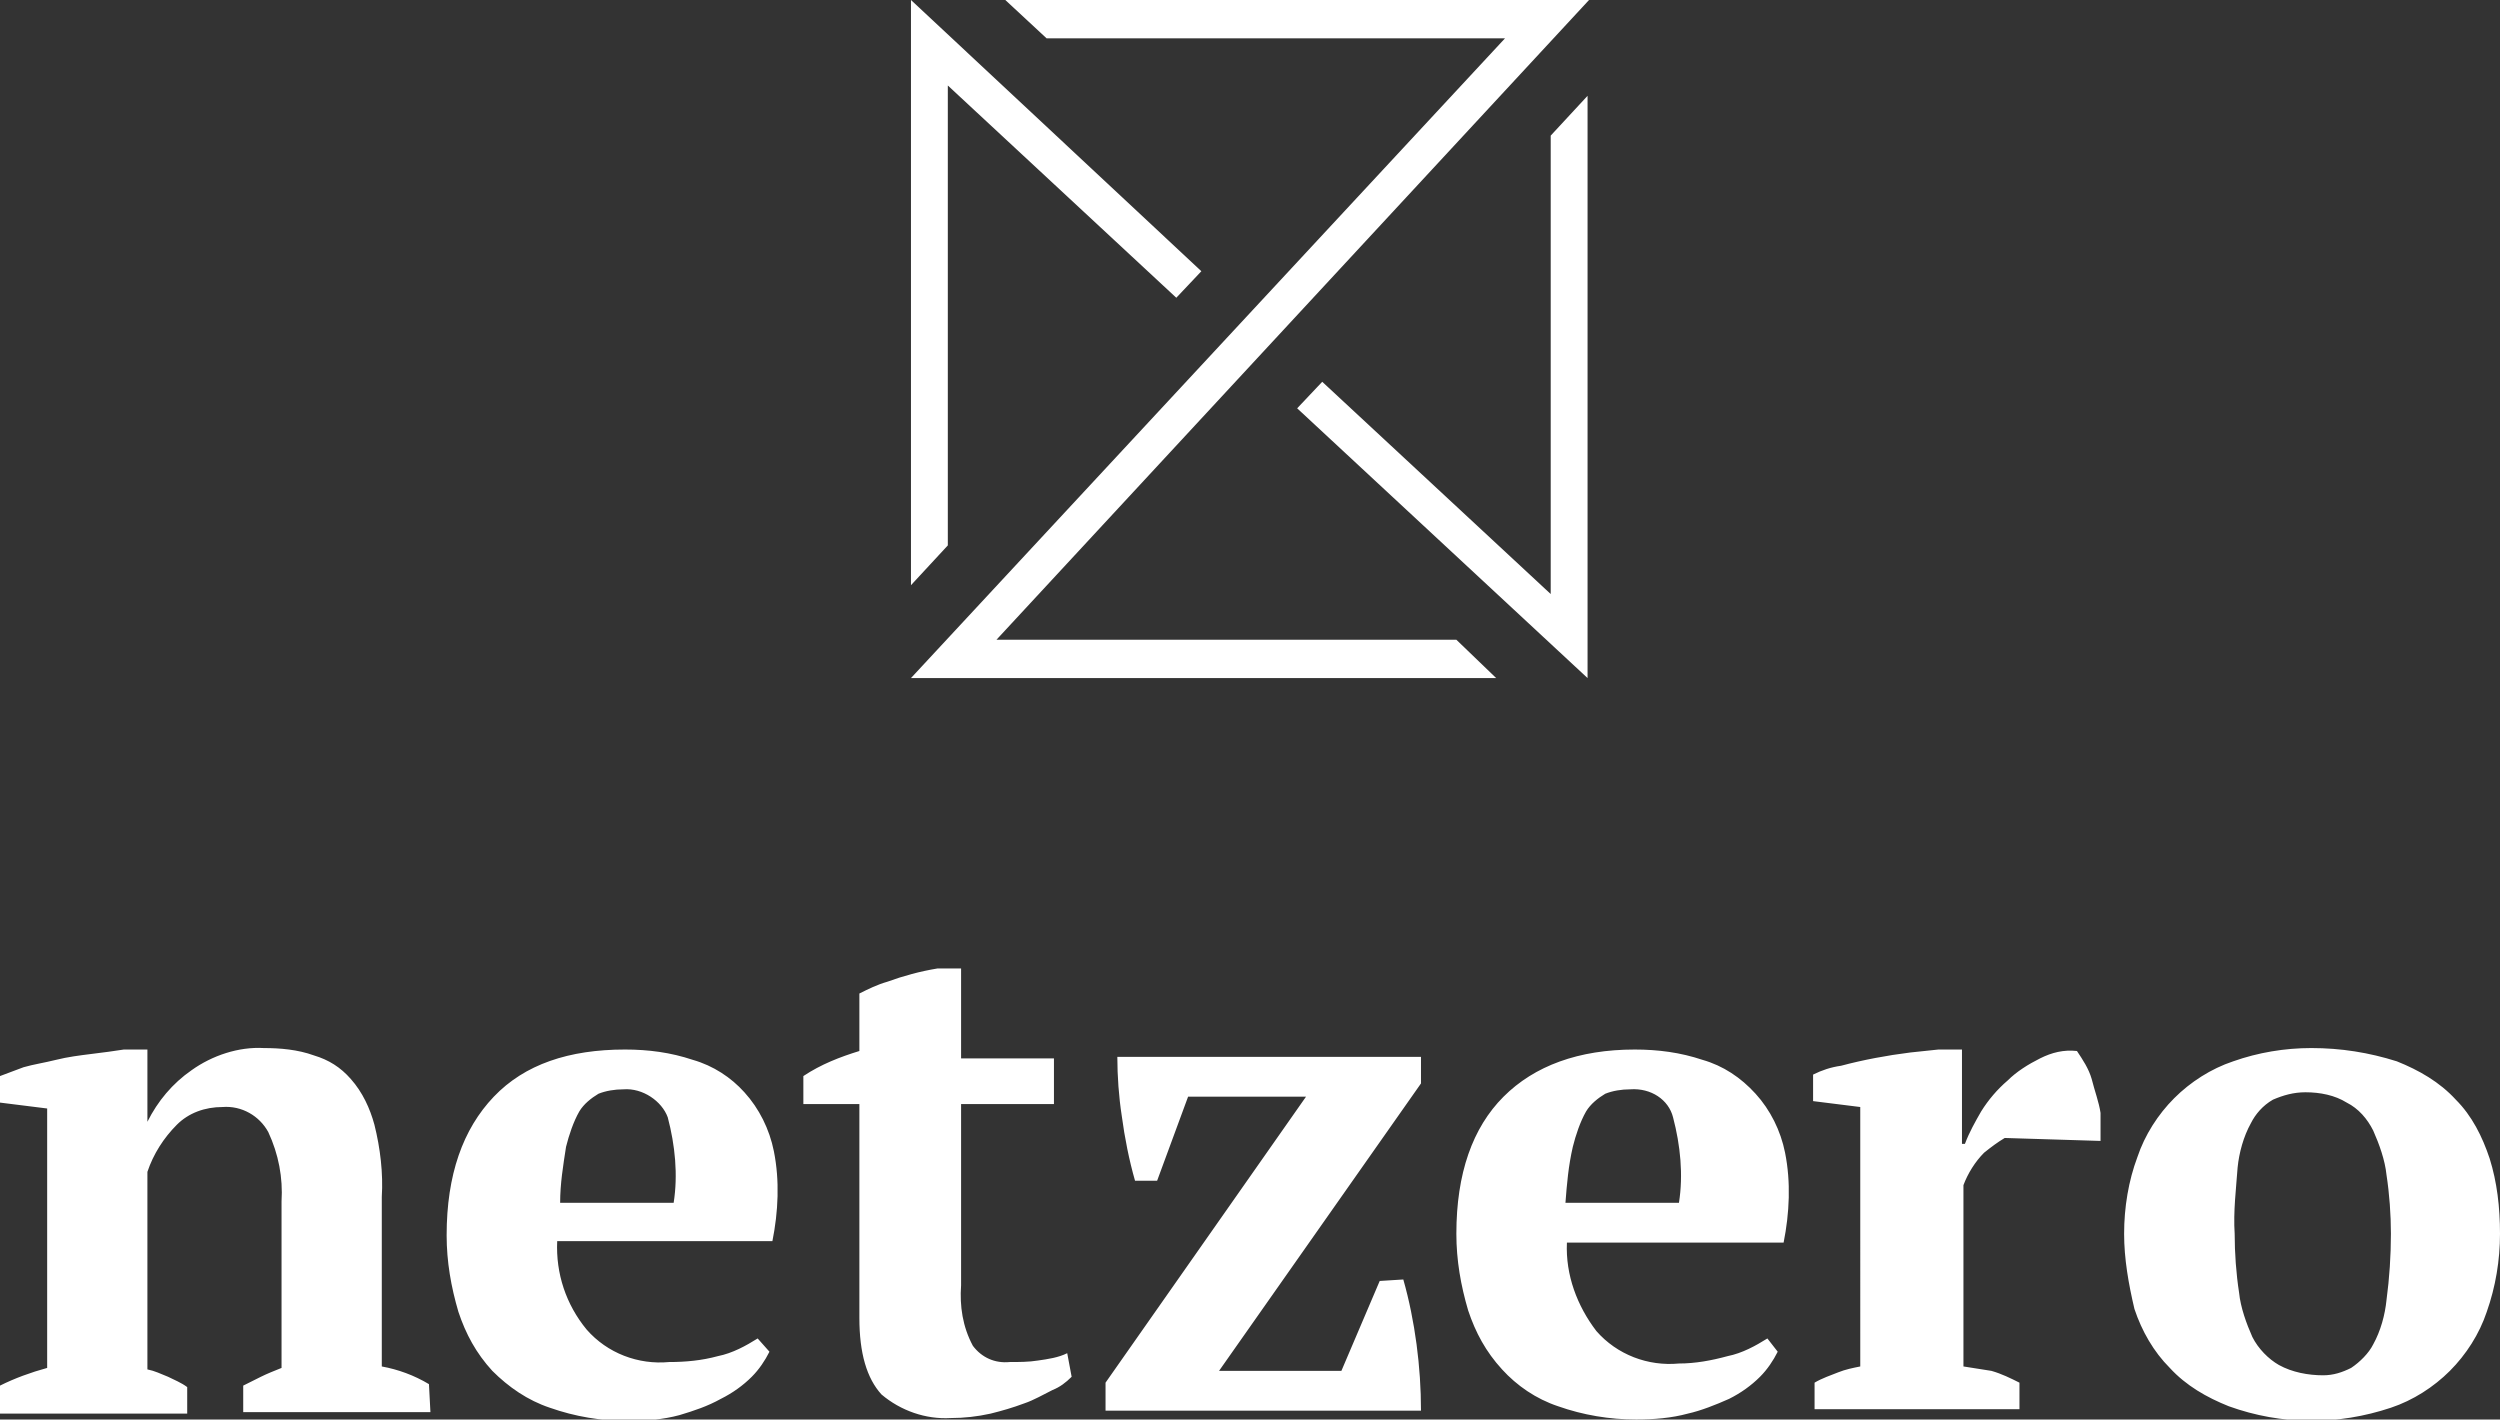
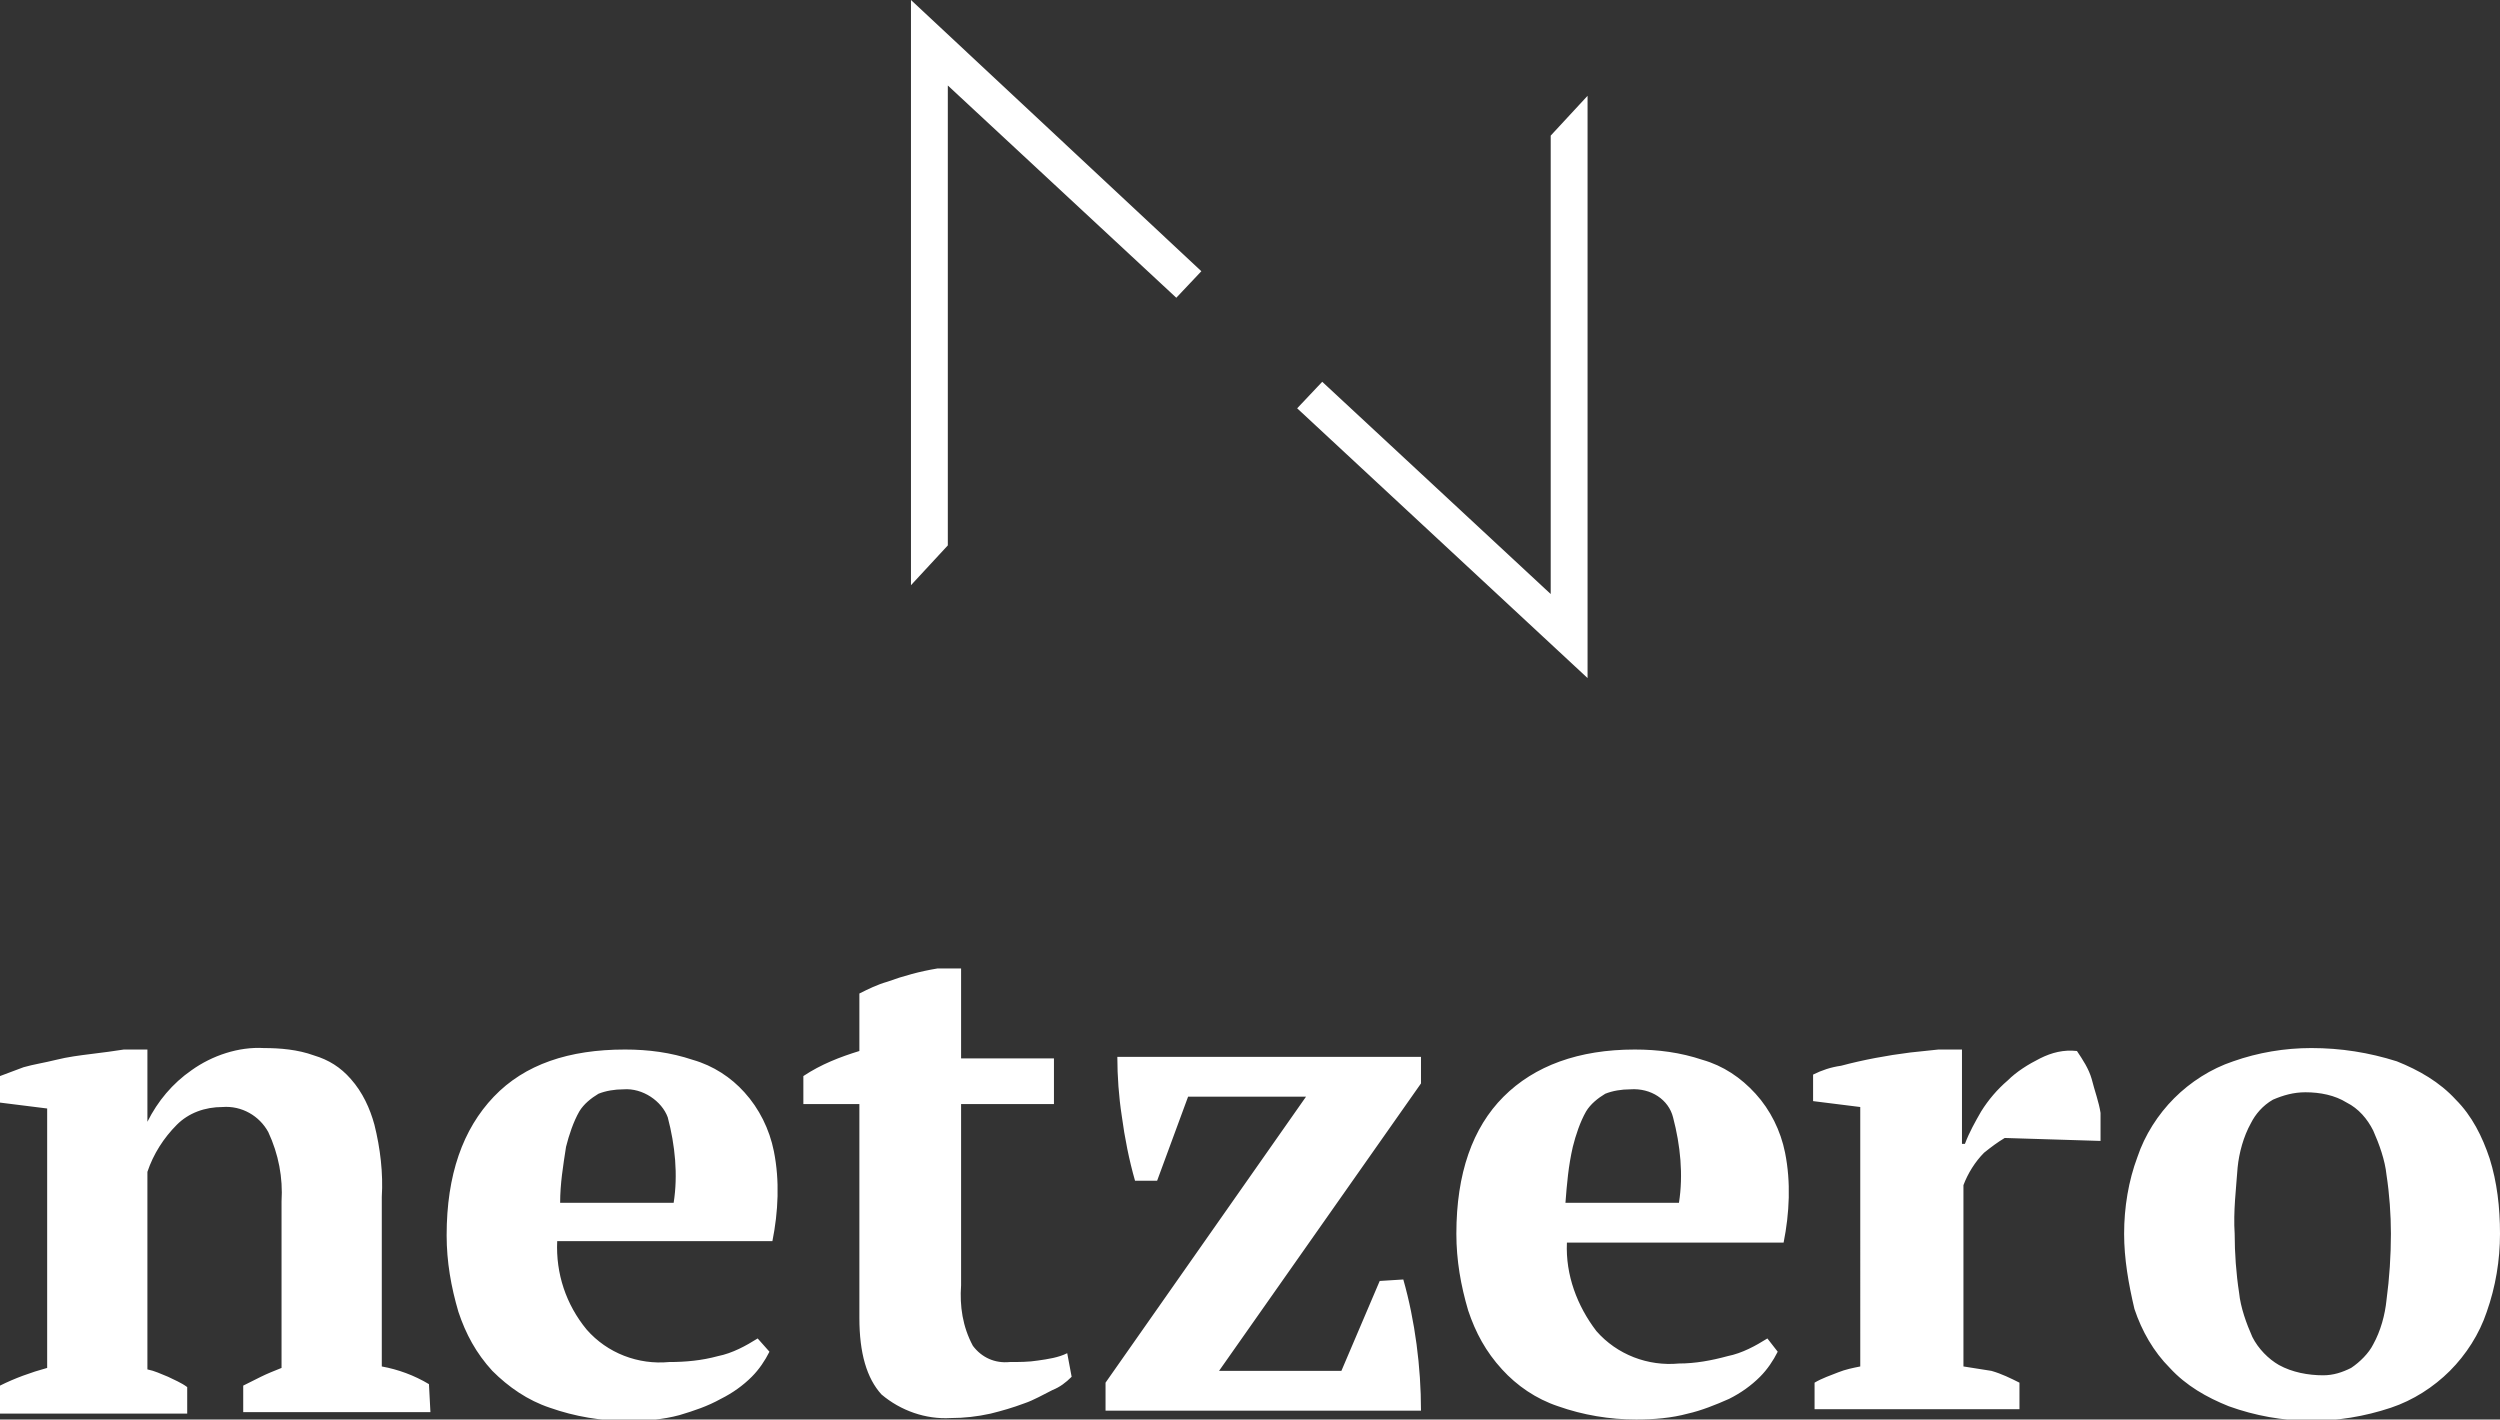
<svg xmlns="http://www.w3.org/2000/svg" version="1.1" id="Layer_1" x="0px" y="0px" viewBox="0 0 169.6 96.3" style="enable-background:new 0 0 169.6 96.3;" xml:space="preserve">
  <rect x="0" y="0" width="169.6" height="96.3" fill="#333333" stroke="none" />
  <style type="text/css">
	.st0{fill:#FFFFFF;}
</style>
  <g>
    <path class="st0" d="M29.2,95.8H16.5v-1.8c0.4-0.2,0.8-0.4,1.2-0.6s0.9-0.4,1.4-0.6V81.5c0.1-1.6-0.2-3.2-0.9-4.7   c-0.6-1.1-1.8-1.8-3.1-1.7c-1.2,0-2.3,0.4-3.1,1.2c-0.9,0.9-1.6,2-2,3.2v13.4c0.5,0.1,0.9,0.3,1.4,0.5c0.4,0.2,0.9,0.4,1.3,0.7v1.8   H0V94c1-0.5,2.1-0.9,3.2-1.2V75.2L0,74.8V73c0.5-0.2,1.1-0.4,1.6-0.6c0.7-0.2,1.4-0.3,2.2-0.5s1.6-0.3,2.4-0.4s1.6-0.2,2.2-0.3h1.6   v4.9c0.7-1.4,1.7-2.6,3-3.5c1.4-1,3.2-1.6,4.9-1.5c1.1,0,2.3,0.1,3.4,0.5c1,0.3,1.8,0.8,2.5,1.6c0.8,0.9,1.3,2,1.6,3.1   c0.4,1.6,0.6,3.3,0.5,4.9v11.5c1.1,0.2,2.2,0.6,3.2,1.2L29.2,95.8z M52.2,91.7c-0.3,0.6-0.7,1.2-1.2,1.7c-0.6,0.6-1.3,1.1-2.1,1.5   c-0.9,0.5-1.8,0.8-2.8,1.1c-1.1,0.3-2.3,0.4-3.5,0.4c-1.8,0-3.6-0.3-5.3-0.9c-1.5-0.5-2.8-1.4-3.9-2.5c-1.1-1.2-1.8-2.5-2.3-4   c-0.5-1.7-0.8-3.4-0.8-5.2c0-4.1,1.1-7.2,3.2-9.4s5.1-3.2,8.9-3.2c1.6,0,3.1,0.2,4.6,0.7c1.4,0.4,2.6,1.2,3.5,2.2   c1,1.1,1.7,2.5,2,4c0.4,2,0.3,4.1-0.1,6.1H37.8c-0.1,2.2,0.6,4.3,2,6c1.4,1.6,3.5,2.4,5.6,2.2c1.1,0,2.2-0.1,3.3-0.4   c1-0.2,1.9-0.7,2.7-1.2L52.2,91.7z M42.3,73.9c-0.6,0-1.2,0.1-1.7,0.3c-0.5,0.3-1,0.7-1.3,1.2c-0.4,0.7-0.7,1.6-0.9,2.4   c-0.2,1.3-0.4,2.5-0.4,3.8h7.7c0.3-1.9,0.1-3.9-0.4-5.8C44.9,74.7,43.6,73.8,42.3,73.9z M54.5,73c1.2-0.8,2.5-1.3,3.8-1.7v-3.9   c0.6-0.3,1.2-0.6,1.9-0.8c1.1-0.4,2.2-0.7,3.4-0.9h1.6v6.1h6.3v3.1h-6.3v12.3c-0.1,1.4,0.1,2.8,0.8,4.1c0.6,0.8,1.5,1.2,2.5,1.1   c0.6,0,1.3,0,1.9-0.1c0.7-0.1,1.4-0.2,2-0.5l0.3,1.6c-0.4,0.4-0.8,0.7-1.3,0.9c-0.6,0.3-1.3,0.7-1.9,0.9c-0.8,0.3-1.5,0.5-2.3,0.7   c-0.9,0.2-1.8,0.3-2.7,0.3c-1.7,0.1-3.4-0.5-4.7-1.6c-1-1.1-1.5-2.8-1.5-5.2V74.9h-3.8L54.5,73z M95.2,86.8   c0.4,1.4,0.7,2.9,0.9,4.4c0.2,1.5,0.3,3,0.3,4.5l-21.4,0v-1.9l13.6-19.4h-8l-2.1,5.7H77c-0.4-1.4-0.7-2.9-0.9-4.4   c-0.2-1.3-0.3-2.7-0.3-4h20.6v1.8L82.7,93H91l2.6-6.1L95.2,86.8z M120.6,91.7c-0.3,0.6-0.7,1.2-1.2,1.7c-0.6,0.6-1.3,1.1-2.1,1.5   c-0.9,0.4-1.9,0.8-2.8,1c-1.1,0.3-2.3,0.4-3.5,0.4c-1.8,0-3.6-0.3-5.3-0.9c-1.5-0.5-2.8-1.4-3.8-2.5c-1.1-1.2-1.8-2.5-2.3-4   c-0.5-1.7-0.8-3.4-0.8-5.2c0-4.1,1.1-7.2,3.2-9.3s5.1-3.2,8.9-3.2c1.6,0,3.1,0.2,4.6,0.7c1.4,0.4,2.6,1.2,3.6,2.3   c1,1.1,1.7,2.5,2,4c0.4,2,0.3,4.1-0.1,6.1h-14.7c-0.1,2.2,0.7,4.3,2,6c1.4,1.6,3.5,2.4,5.6,2.2c1.1,0,2.2-0.2,3.3-0.5   c1-0.2,1.9-0.7,2.7-1.2L120.6,91.7z M110.6,73.9c-0.6,0-1.2,0.1-1.7,0.3c-0.5,0.3-1,0.7-1.3,1.2c-0.4,0.7-0.7,1.6-0.9,2.4   c-0.3,1.3-0.4,2.5-0.5,3.8h7.7c0.3-1.9,0.1-3.9-0.4-5.8C113.2,74.6,112,73.8,110.6,73.9z M136,77.2c-0.5,0.3-0.9,0.6-1.4,1   c-0.6,0.6-1.1,1.4-1.4,2.2v12.3c0.6,0.1,1.3,0.2,1.9,0.3c0.7,0.2,1.3,0.5,1.9,0.8v1.8h-13.9v-1.8c0.5-0.3,1.1-0.5,1.6-0.7   c0.5-0.2,1-0.3,1.5-0.4V75.1l-3.2-0.4v-1.8c0.6-0.3,1.2-0.5,1.9-0.6c1.5-0.4,3.1-0.7,4.7-0.9l1.9-0.2h1.6v6.4h0.2   c0.3-0.8,0.7-1.5,1.1-2.2c0.5-0.8,1.1-1.5,1.8-2.1c0.6-0.6,1.4-1.1,2.2-1.5c0.8-0.4,1.6-0.6,2.5-0.5c0.4,0.6,0.8,1.2,1,1.9   c0.2,0.8,0.5,1.6,0.6,2.3v1.9L136,77.2z M144.1,83.7c0-1.8,0.3-3.6,0.9-5.2c0.5-1.5,1.4-2.9,2.5-4c1.1-1.1,2.5-2,4-2.5   c1.7-0.6,3.5-0.9,5.3-0.9c2,0,3.9,0.3,5.8,0.9c1.5,0.6,2.9,1.4,4,2.6c1.1,1.1,1.8,2.5,2.3,4c0.5,1.6,0.7,3.3,0.7,5.1   c0,1.8-0.3,3.6-0.9,5.3c-0.5,1.5-1.4,2.9-2.5,4c-1.1,1.1-2.5,2-4,2.5c-3.6,1.2-7.4,1.2-11-0.1c-1.5-0.6-2.9-1.4-4-2.6   c-1.1-1.1-1.9-2.5-2.4-4C144.4,87.1,144.1,85.4,144.1,83.7L144.1,83.7z M151.6,83.7c0,1.3,0.1,2.7,0.3,4c0.1,1,0.5,2.1,0.9,3   c0.4,0.8,1.1,1.5,1.8,1.9c0.9,0.5,2,0.7,3,0.7c0.7,0,1.3-0.2,1.9-0.5c0.6-0.4,1.2-1,1.5-1.6c0.5-0.9,0.8-2,0.9-3   c0.2-1.5,0.3-3,0.3-4.5c0-1.3-0.1-2.7-0.3-4c-0.1-1-0.5-2.1-0.9-3c-0.4-0.8-1-1.5-1.8-1.9c-0.8-0.5-1.8-0.7-2.8-0.7   c-0.8,0-1.5,0.2-2.2,0.5c-0.7,0.4-1.2,1-1.5,1.6c-0.5,0.9-0.8,2-0.9,3C151.7,80.6,151.5,82.2,151.6,83.7z M61.8,0l0,39.7l2.5-2.7   l0-31.2l15.5,14.4l1.7-1.8L61.8,0z M105.2,9.2l0,31.1L89.7,25.9L88,27.7L107.7,46l0-39.5C107.7,6.5,105.2,9.2,105.2,9.2z" />
-     <path class="st0" d="M98.8,43.4l-31.2,0L107.8,0l-39.6,0L71,2.6l31.1,0L61.8,46l39.7,0C101.5,46,98.8,43.4,98.8,43.4z" />
  </g>
</svg>